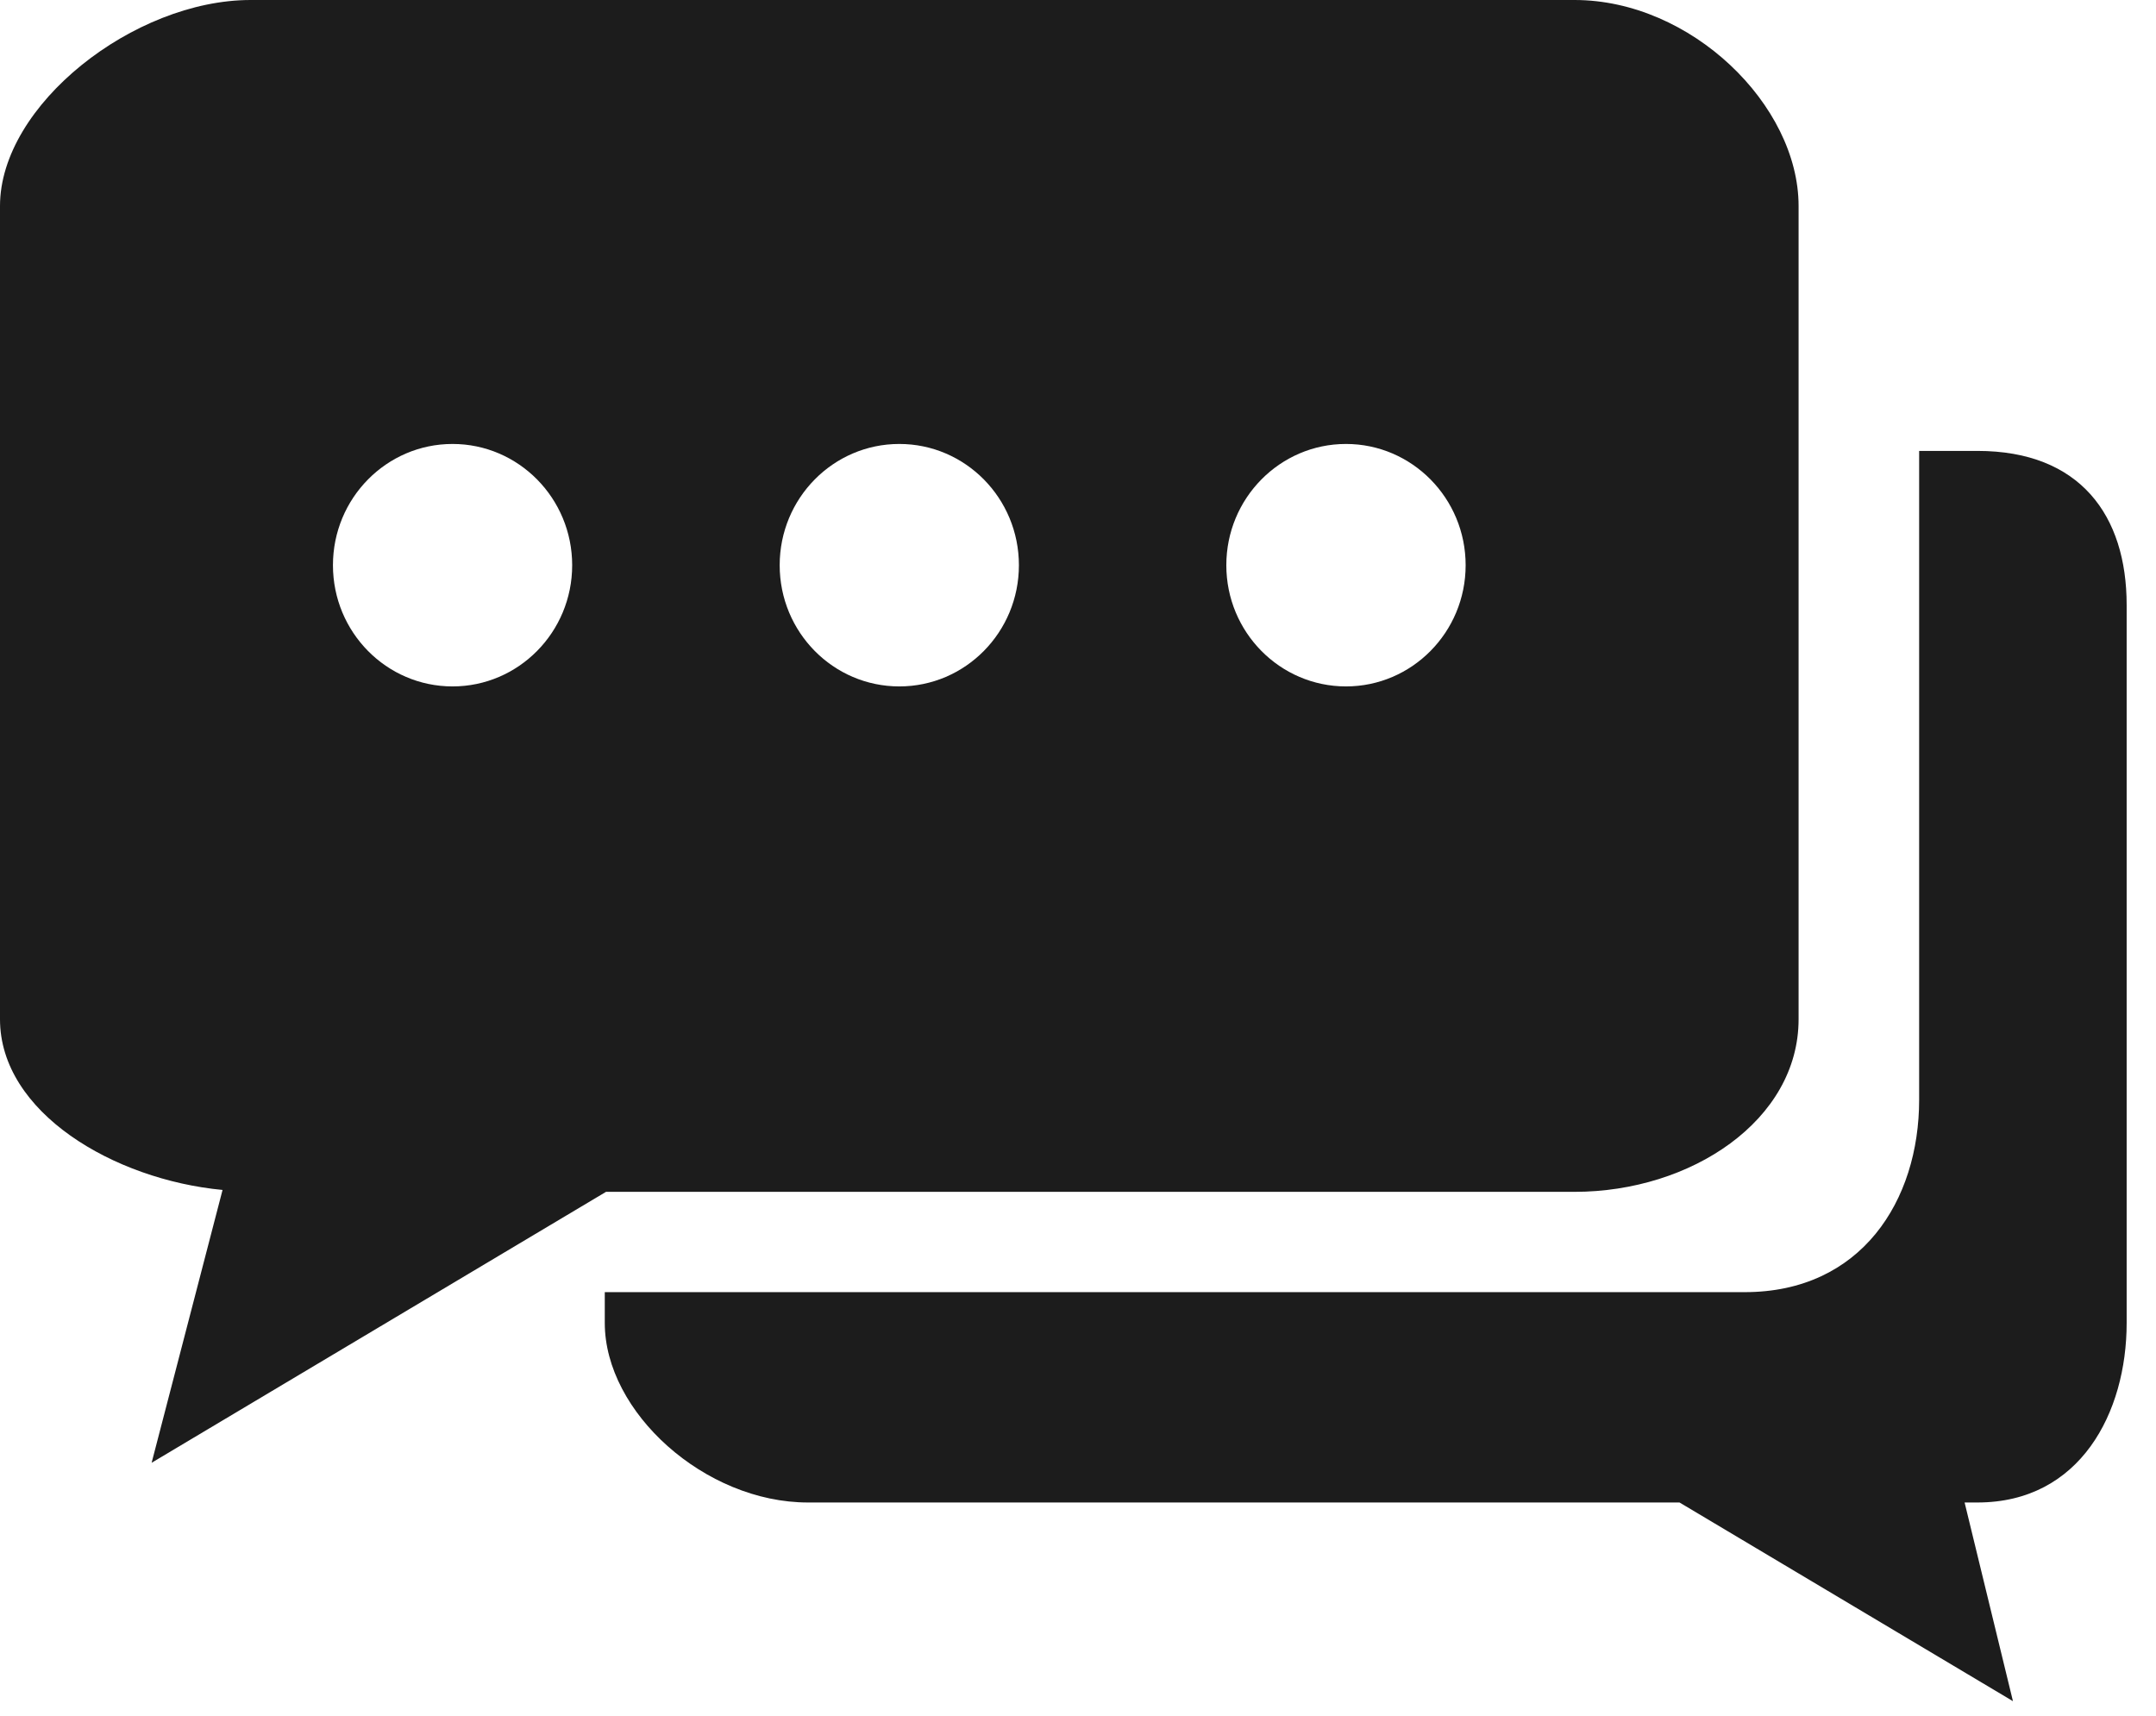
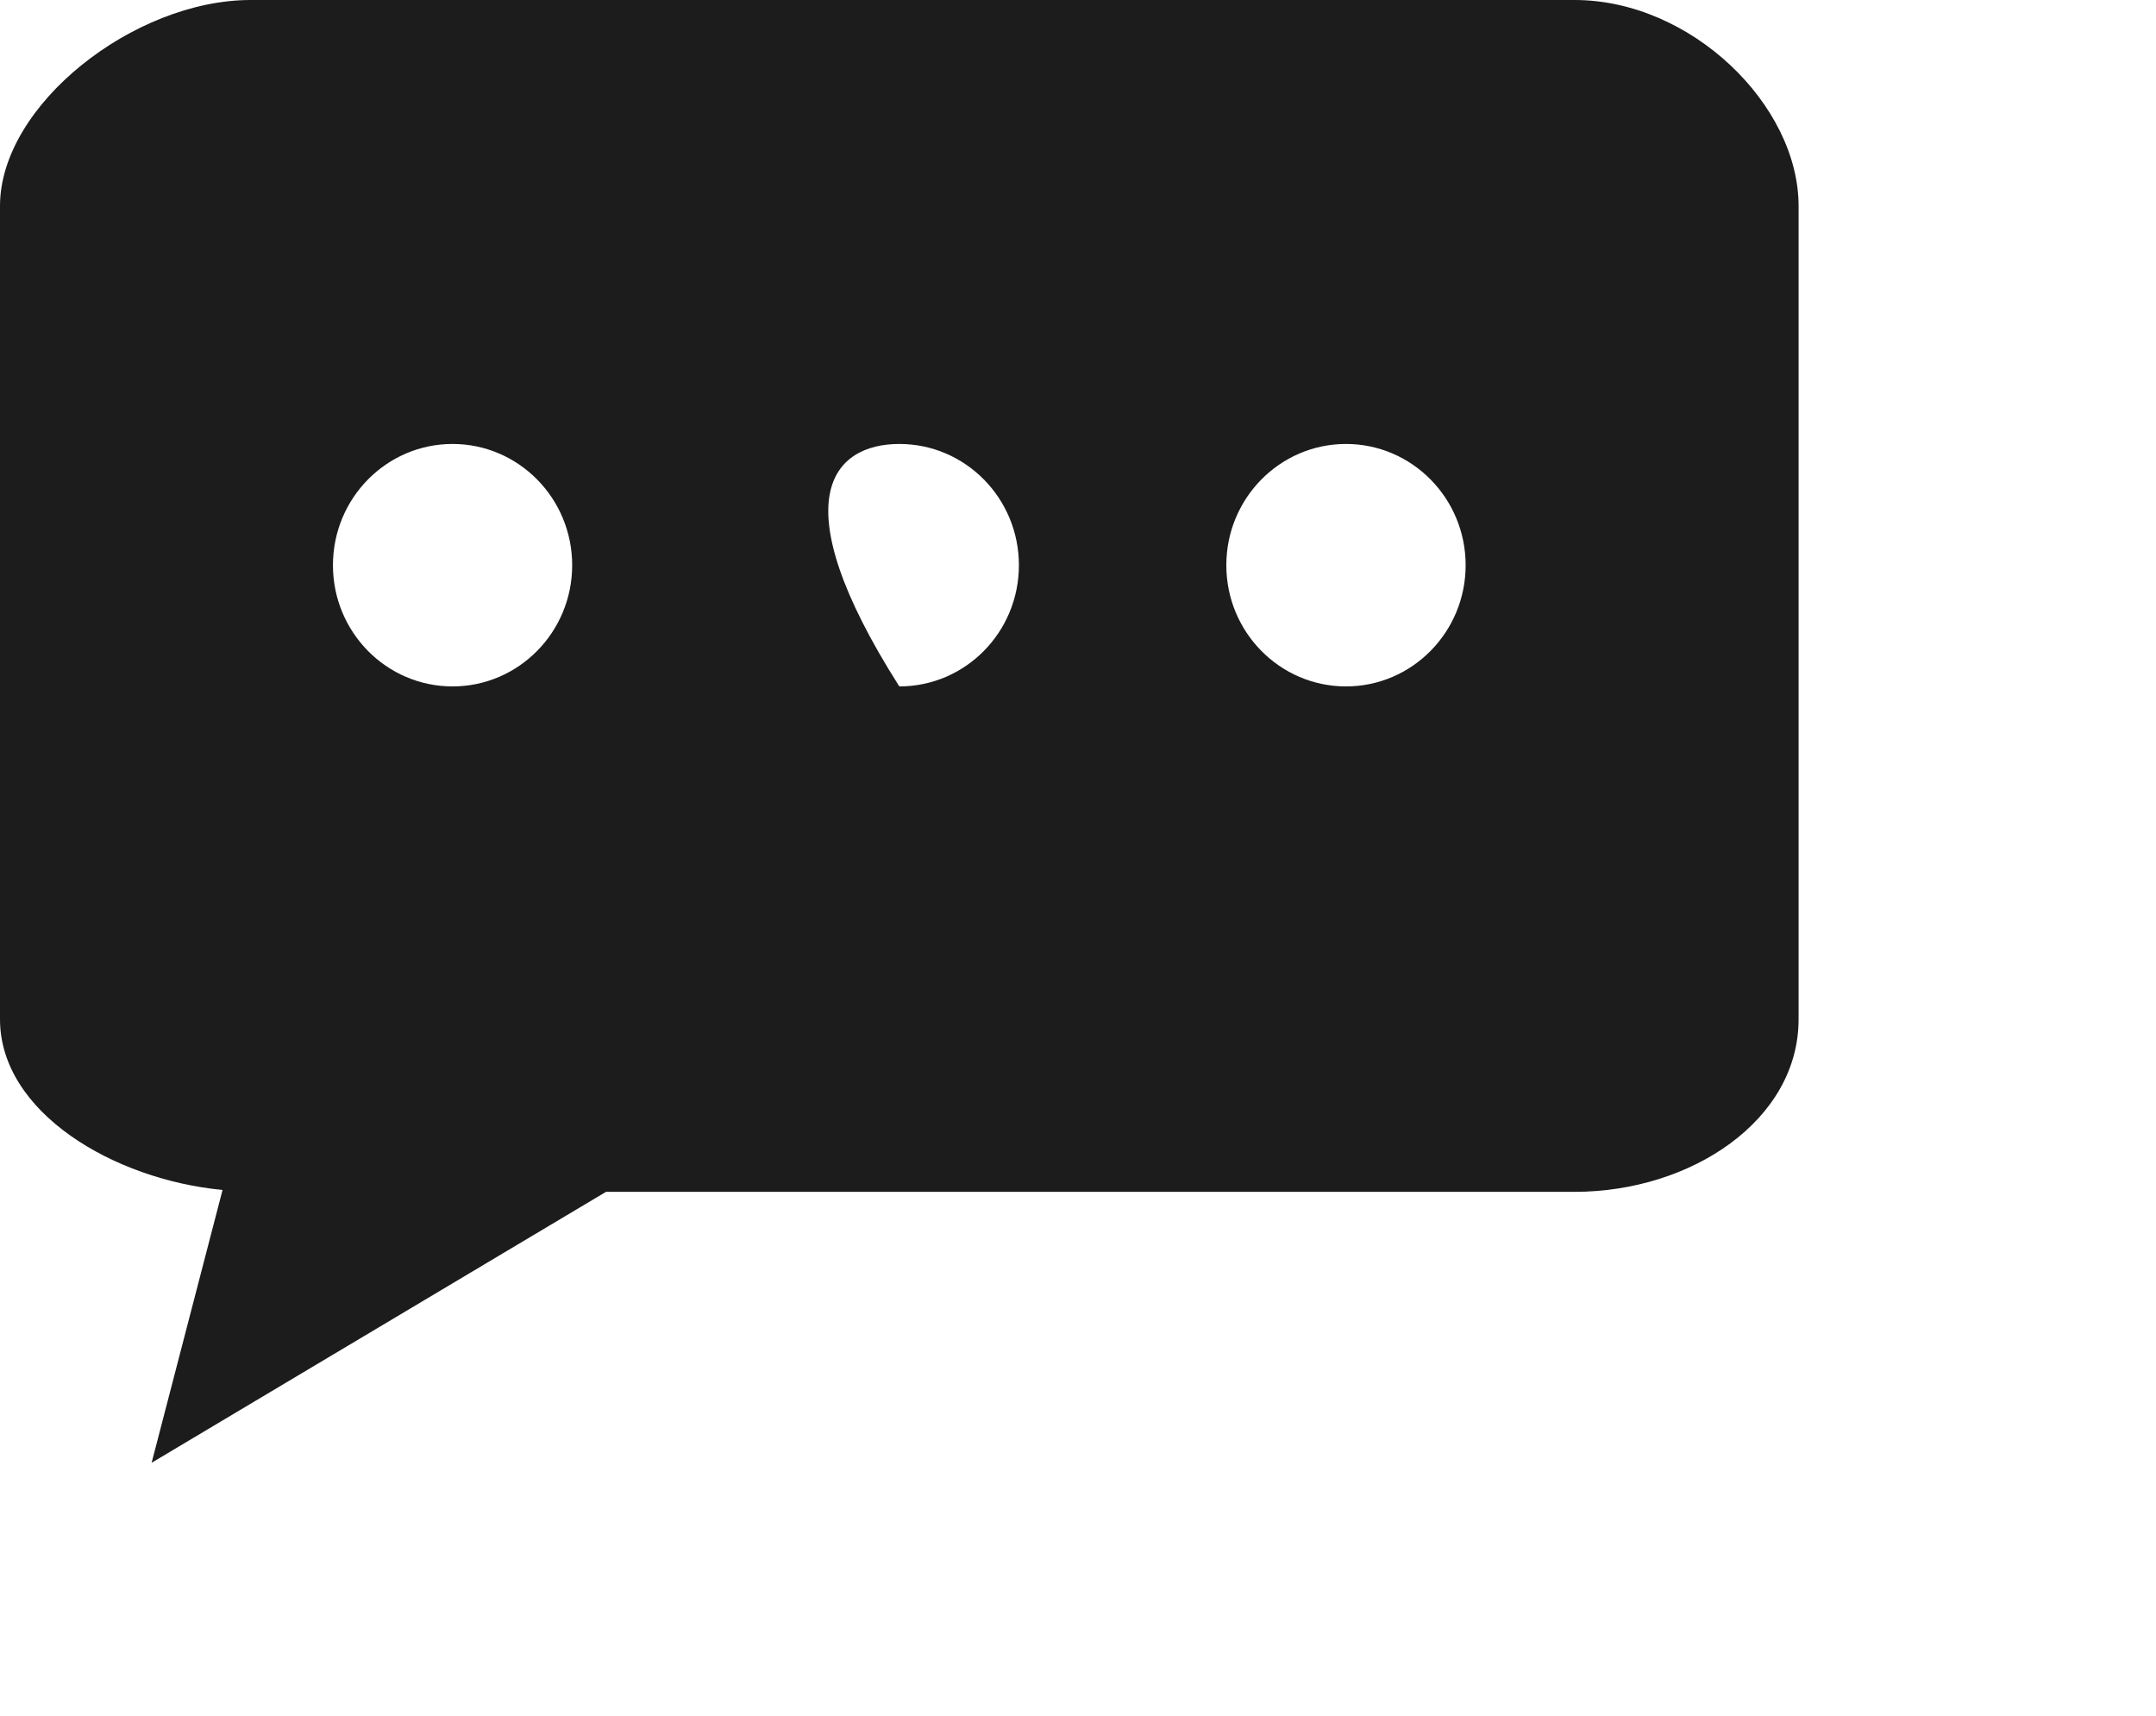
<svg xmlns="http://www.w3.org/2000/svg" width="49" height="39" viewBox="0 0 49 39" fill="none">
-   <path d="M44.941 10.249H43.617V24.997C43.617 27.294 42.298 29.37 39.653 29.37H13.745V30.071C13.745 32.101 16.023 34.151 18.362 34.151H38.171L45.749 38.667L44.65 34.151H44.941C47.278 34.151 48.333 32.106 48.333 30.071V13.75C48.333 11.72 47.278 10.249 44.941 10.249Z" fill="#1C1C1C" />
-   <path fill-rule="evenodd" clip-rule="evenodd" d="M5.695 0H35.786C38.432 0 40.877 2.384 40.877 4.682V23.167C40.877 25.463 38.434 27.09 35.786 27.09H13.773L3.446 33.248L5.058 27.047C2.582 26.812 0 25.283 0 23.167V4.682C0 2.384 3.047 0 5.695 0ZM7.567 12.847C7.567 14.369 8.784 15.602 10.285 15.602C11.785 15.602 13.004 14.369 13.004 12.847C13.004 11.325 11.785 10.091 10.285 10.091C8.784 10.091 7.567 11.325 7.567 12.847ZM20.439 15.602C18.937 15.602 17.72 14.369 17.72 12.847C17.72 11.325 18.937 10.091 20.439 10.091C21.94 10.091 23.157 11.325 23.157 12.847C23.157 14.369 21.94 15.602 20.439 15.602ZM27.871 12.847C27.871 14.369 29.09 15.602 30.591 15.602C32.09 15.602 33.31 14.369 33.31 12.847C33.31 11.325 32.09 10.091 30.591 10.091C29.09 10.091 27.871 11.325 27.871 12.847Z" fill="#1C1C1C" />
+   <path fill-rule="evenodd" clip-rule="evenodd" d="M5.695 0H35.786C38.432 0 40.877 2.384 40.877 4.682V23.167C40.877 25.463 38.434 27.09 35.786 27.09H13.773L3.446 33.248L5.058 27.047C2.582 26.812 0 25.283 0 23.167V4.682C0 2.384 3.047 0 5.695 0ZM7.567 12.847C7.567 14.369 8.784 15.602 10.285 15.602C11.785 15.602 13.004 14.369 13.004 12.847C13.004 11.325 11.785 10.091 10.285 10.091C8.784 10.091 7.567 11.325 7.567 12.847ZM20.439 15.602C17.72 11.325 18.937 10.091 20.439 10.091C21.94 10.091 23.157 11.325 23.157 12.847C23.157 14.369 21.94 15.602 20.439 15.602ZM27.871 12.847C27.871 14.369 29.09 15.602 30.591 15.602C32.09 15.602 33.31 14.369 33.31 12.847C33.31 11.325 32.09 10.091 30.591 10.091C29.09 10.091 27.871 11.325 27.871 12.847Z" fill="#1C1C1C" />
</svg>